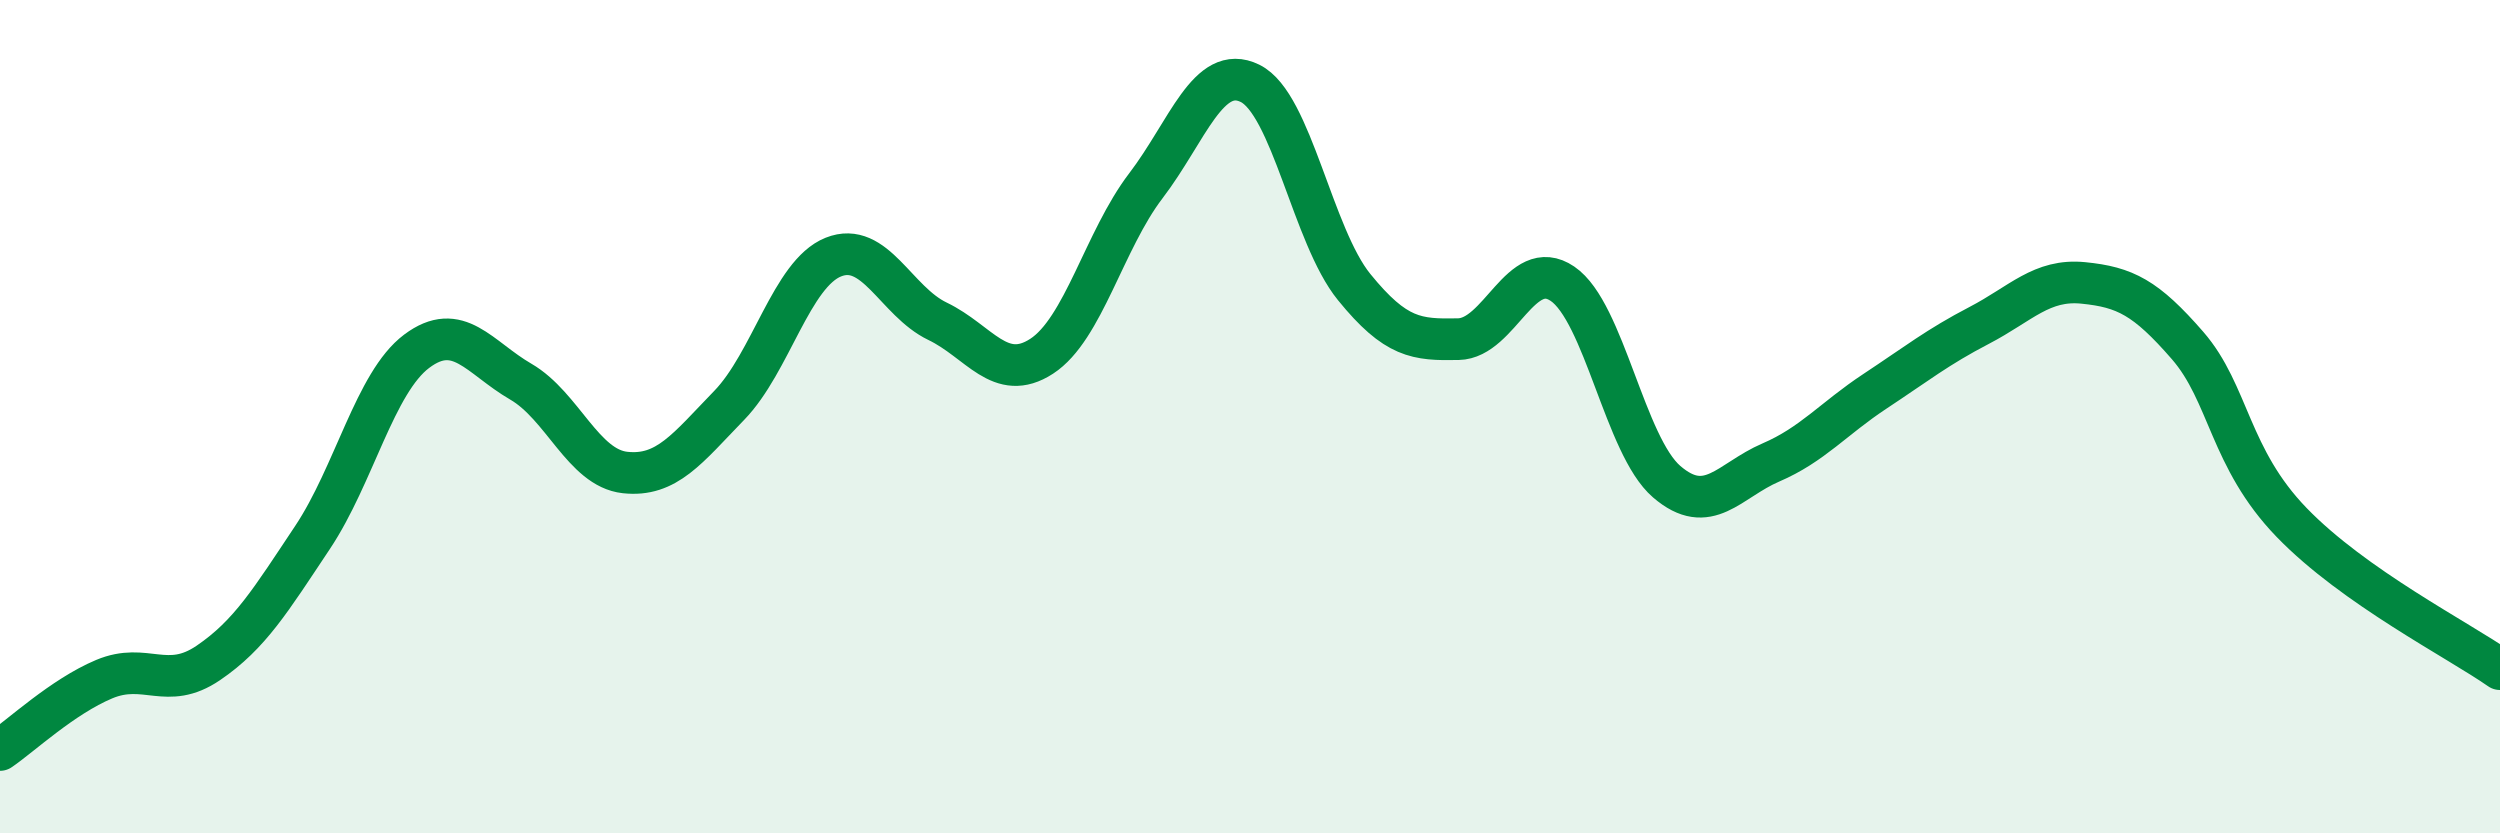
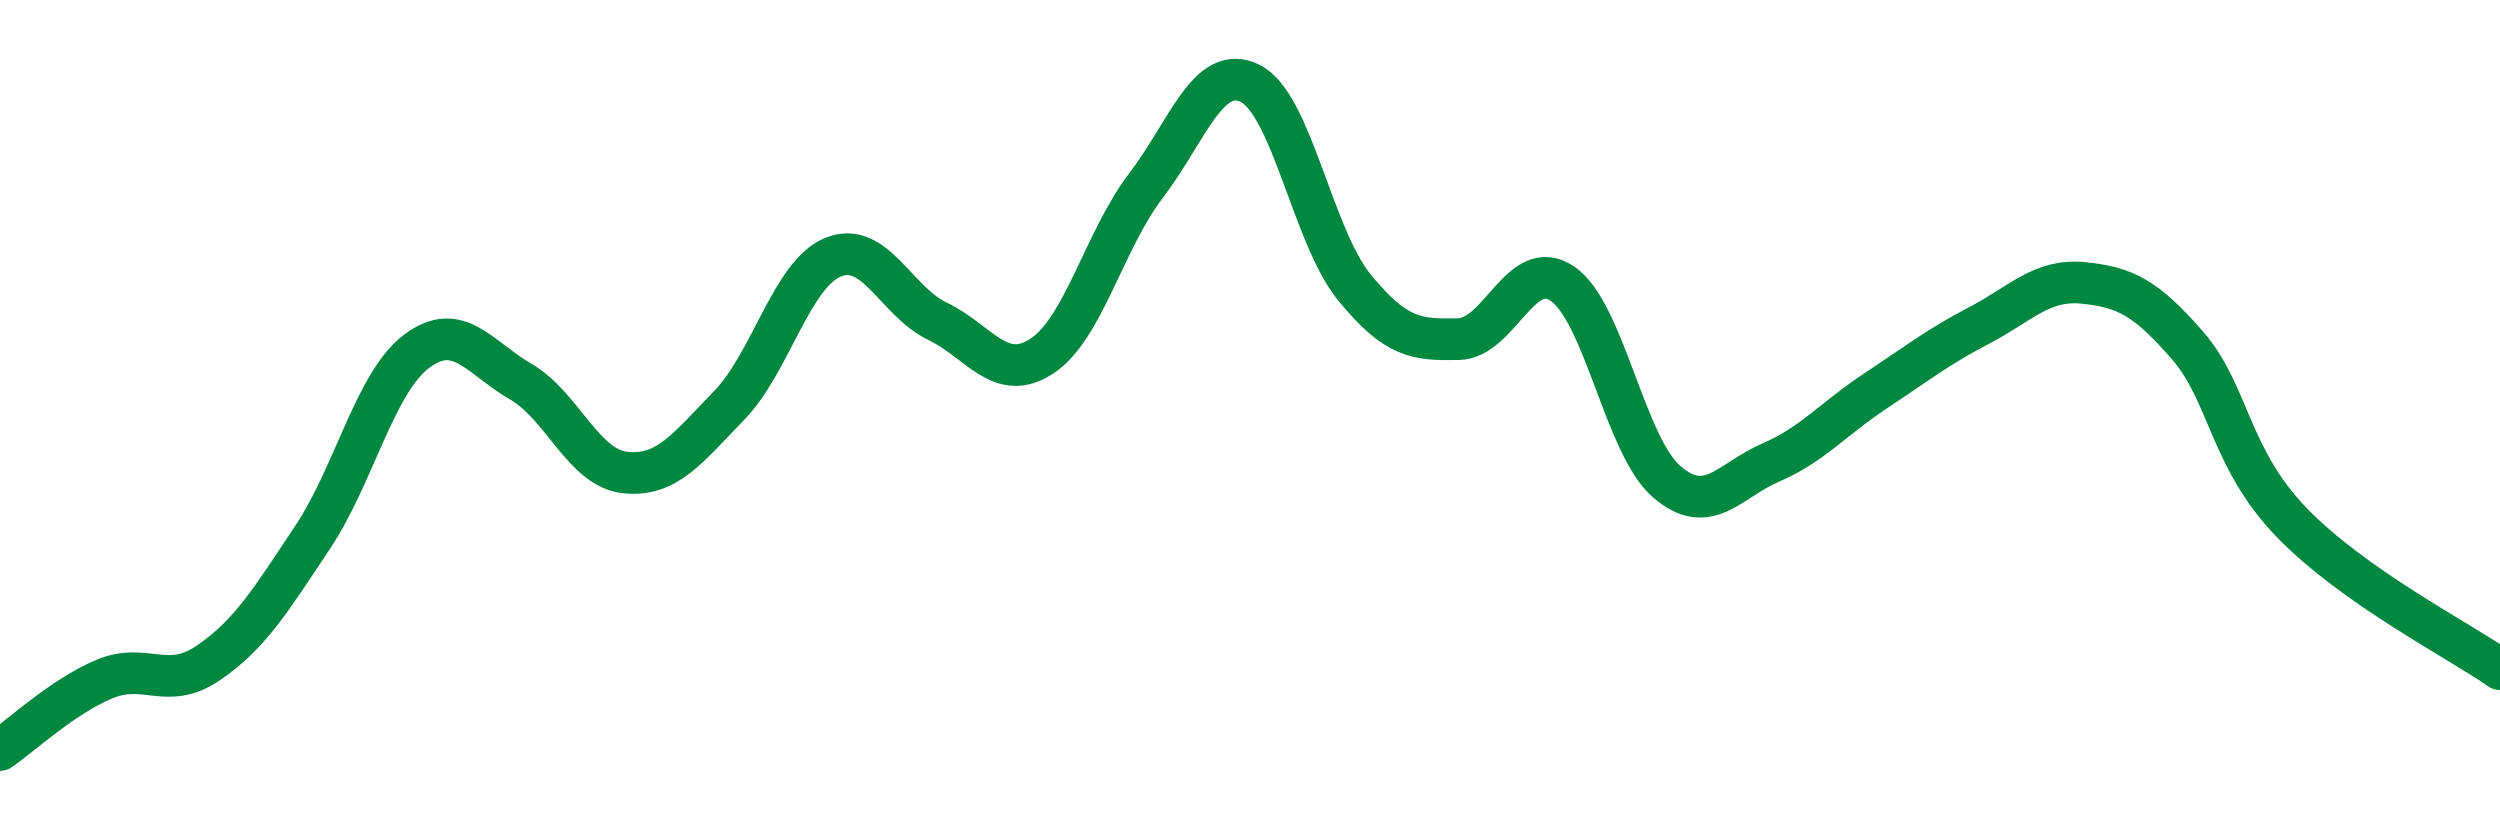
<svg xmlns="http://www.w3.org/2000/svg" width="60" height="20" viewBox="0 0 60 20">
-   <path d="M 0,18 C 0.5,17.66 1.5,16.72 2.5,16.3 C 3.5,15.88 4,16.59 5,15.91 C 6,15.23 6.5,14.4 7.5,12.9 C 8.5,11.4 9,9.18 10,8.43 C 11,7.68 11.5,8.58 12.5,9.16 C 13.5,9.74 14,11.23 15,11.34 C 16,11.45 16.5,10.76 17.5,9.73 C 18.5,8.7 19,6.57 20,6.17 C 21,5.77 21.5,7.23 22.5,7.71 C 23.5,8.19 24,9.2 25,8.55 C 26,7.9 26.5,5.77 27.5,4.46 C 28.5,3.15 29,1.51 30,2 C 31,2.49 31.5,5.66 32.5,6.89 C 33.5,8.12 34,8.16 35,8.14 C 36,8.12 36.5,6.13 37.5,6.81 C 38.5,7.49 39,10.7 40,11.56 C 41,12.42 41.5,11.53 42.5,11.1 C 43.5,10.67 44,10.05 45,9.39 C 46,8.73 46.5,8.33 47.5,7.81 C 48.5,7.29 49,6.69 50,6.79 C 51,6.89 51.5,7.14 52.5,8.29 C 53.5,9.44 53.5,10.99 55,12.54 C 56.5,14.09 59,15.36 60,16.06L60 20L0 20Z" fill="#008740" opacity="0.1" stroke-linecap="round" stroke-linejoin="round" />
  <path d="M 0,18 C 0.5,17.66 1.5,16.72 2.5,16.3 C 3.5,15.88 4,16.59 5,15.91 C 6,15.23 6.5,14.4 7.5,12.9 C 8.5,11.4 9,9.18 10,8.43 C 11,7.68 11.5,8.58 12.5,9.16 C 13.5,9.74 14,11.23 15,11.34 C 16,11.45 16.5,10.76 17.5,9.73 C 18.5,8.7 19,6.57 20,6.17 C 21,5.77 21.5,7.23 22.5,7.71 C 23.5,8.19 24,9.2 25,8.55 C 26,7.9 26.5,5.77 27.5,4.46 C 28.5,3.15 29,1.51 30,2 C 31,2.49 31.5,5.66 32.5,6.89 C 33.5,8.12 34,8.16 35,8.14 C 36,8.12 36.5,6.13 37.5,6.81 C 38.5,7.49 39,10.7 40,11.56 C 41,12.42 41.5,11.53 42.5,11.1 C 43.5,10.67 44,10.05 45,9.39 C 46,8.73 46.5,8.33 47.5,7.81 C 48.5,7.29 49,6.69 50,6.79 C 51,6.89 51.5,7.14 52.5,8.29 C 53.5,9.44 53.5,10.99 55,12.54 C 56.5,14.09 59,15.36 60,16.06" stroke="#008740" stroke-width="1" fill="none" stroke-linecap="round" stroke-linejoin="round" />
</svg>